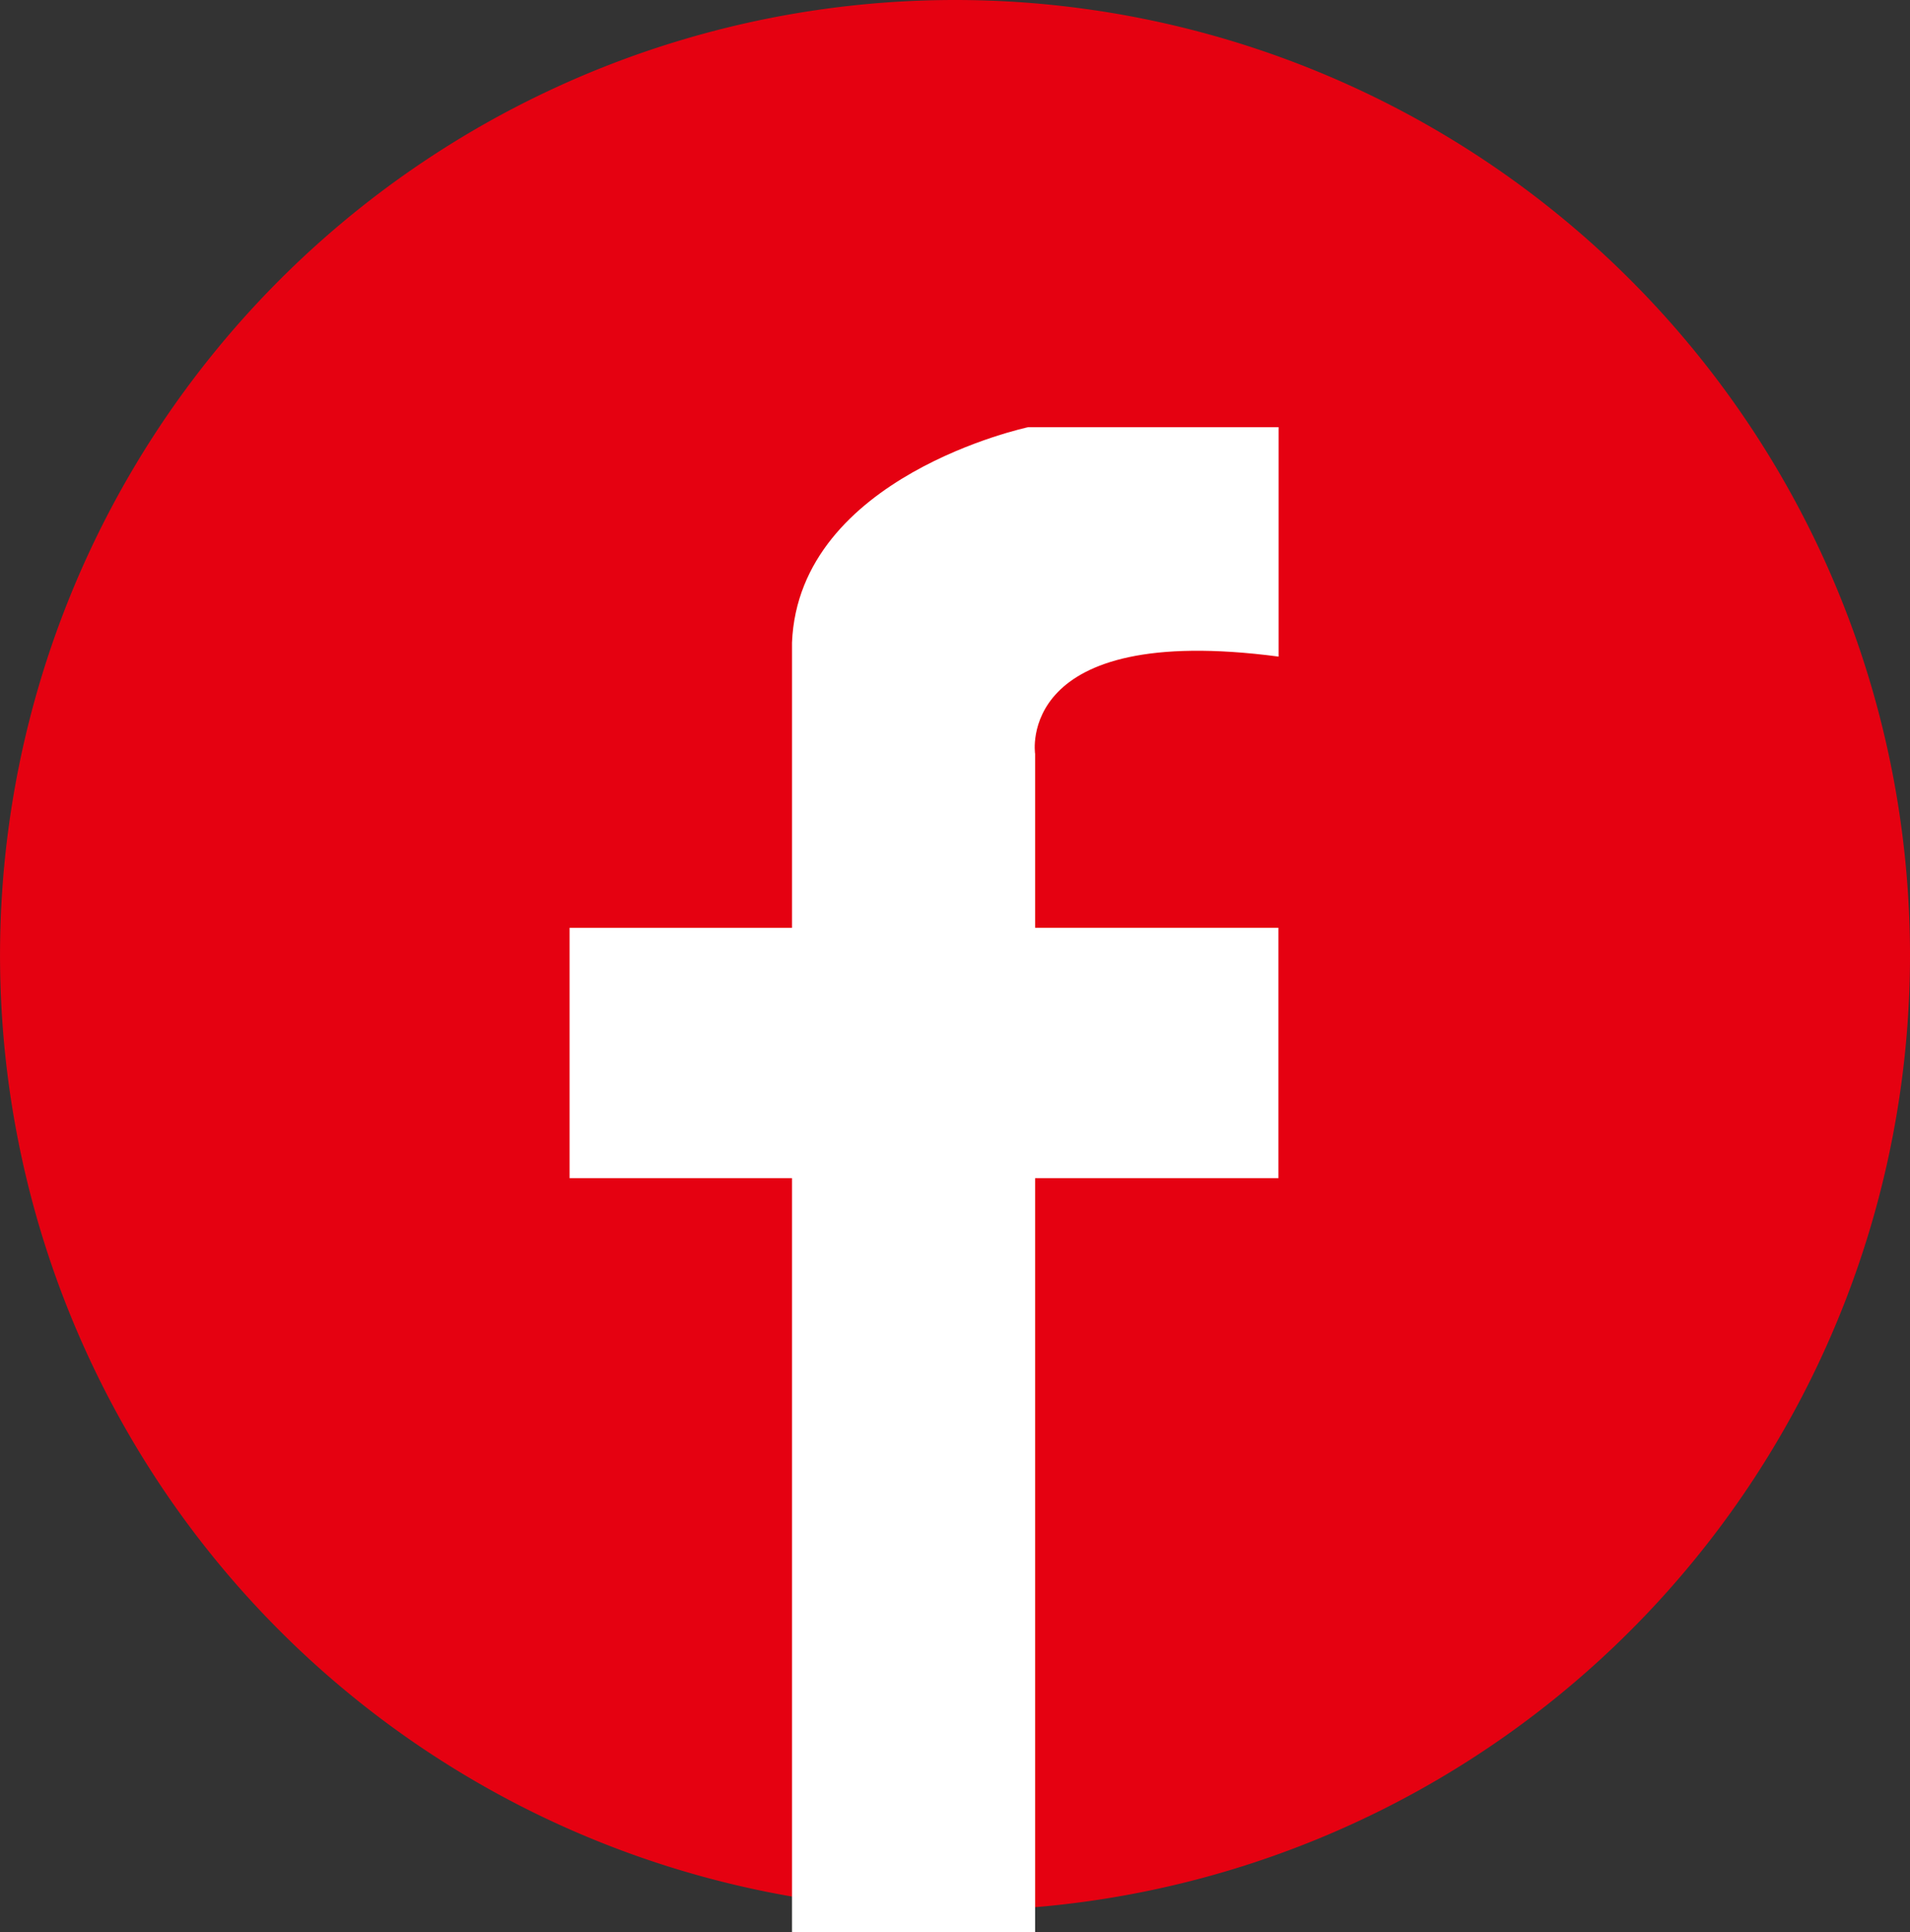
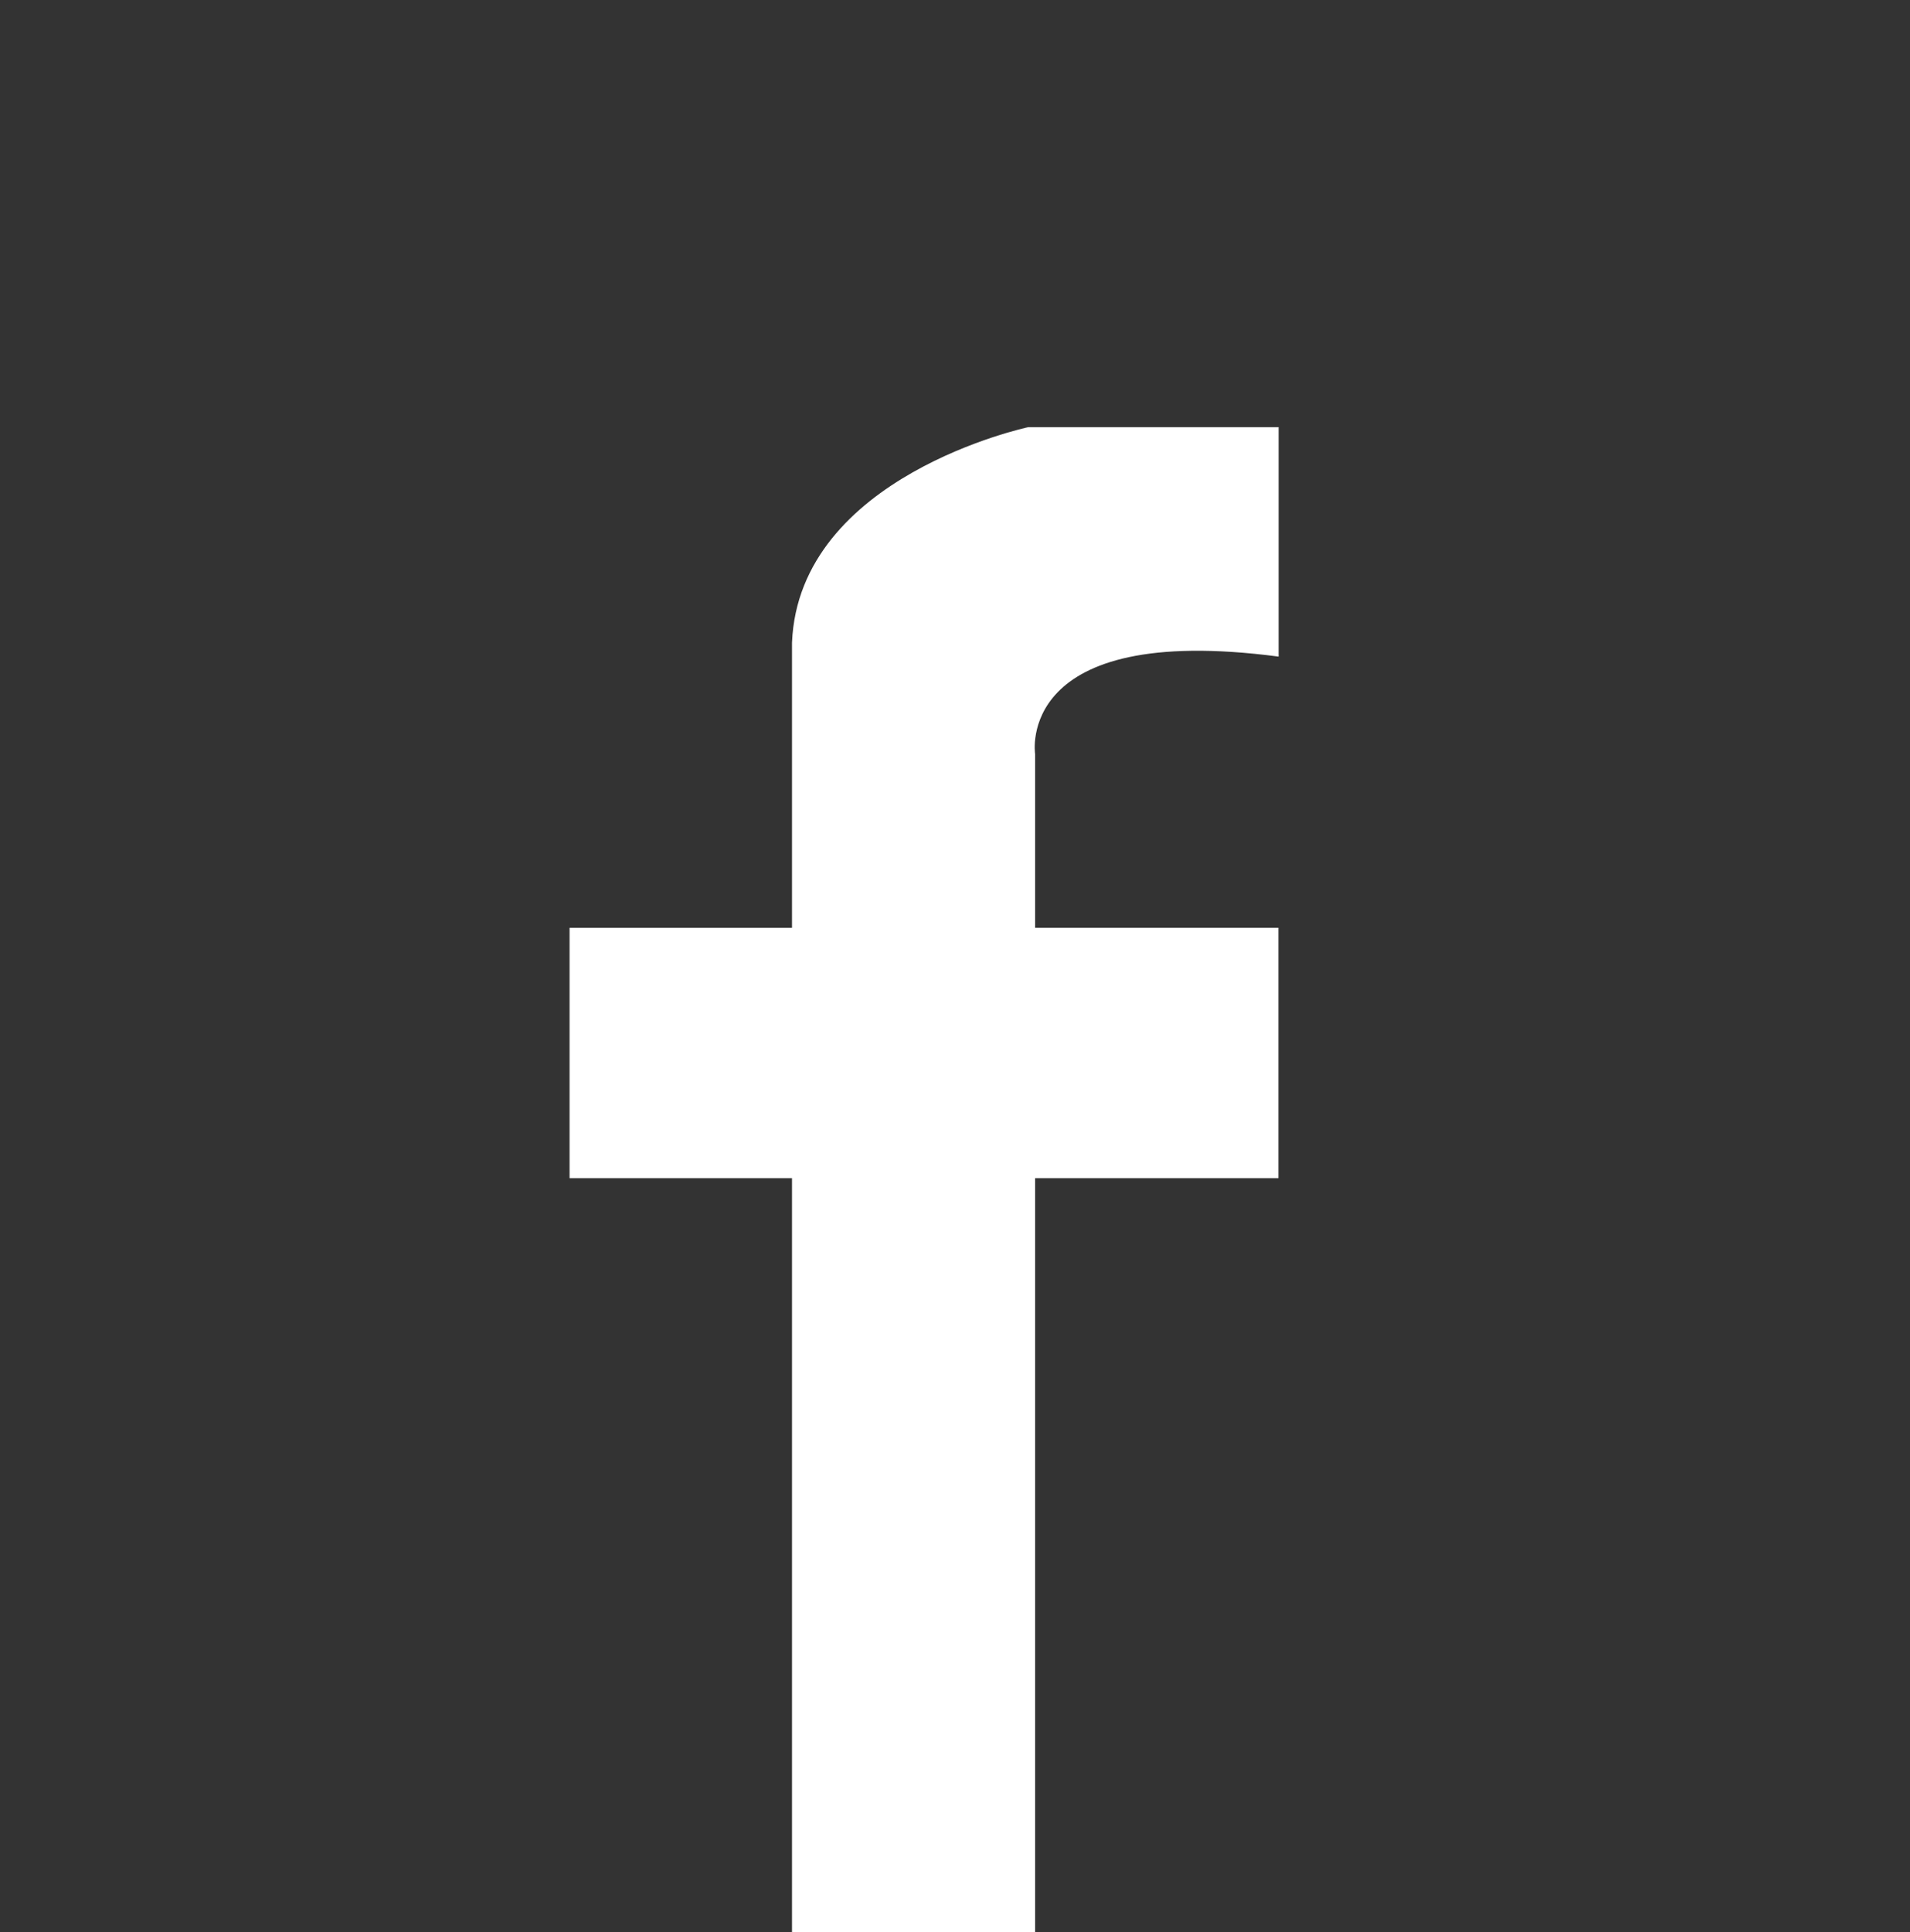
<svg xmlns="http://www.w3.org/2000/svg" width="56.569" height="57.206" viewBox="0 0 56.569 57.206">
  <rect x="0" y="0" width="56.569" height="57.206" fill="#333333" stroke="none" />
  <g id="Group_416" data-name="Group 416" transform="translate(-1854.718 -2736.525)">
-     <path id="Path_106" data-name="Path 106" d="M1936.33,2324.515a28.284,28.284,0,1,1-28.284-28.285,28.284,28.284,0,0,1,28.284,28.285" transform="translate(-25.043 440.295)" fill="#e50111" />
    <path id="Path_107" data-name="Path 107" d="M1917.63,2314.671v-6.794h-7.412s-6.8,1.441-7,6.382v8.442h-6.588v7.411h6.588v22.324h7.2v-22.324h7.207V2322.7h-7.207v-5.148s-.617-3.911,7.207-2.882" transform="translate(-25.043 441.295)" fill="#fff" />
  </g>
</svg>